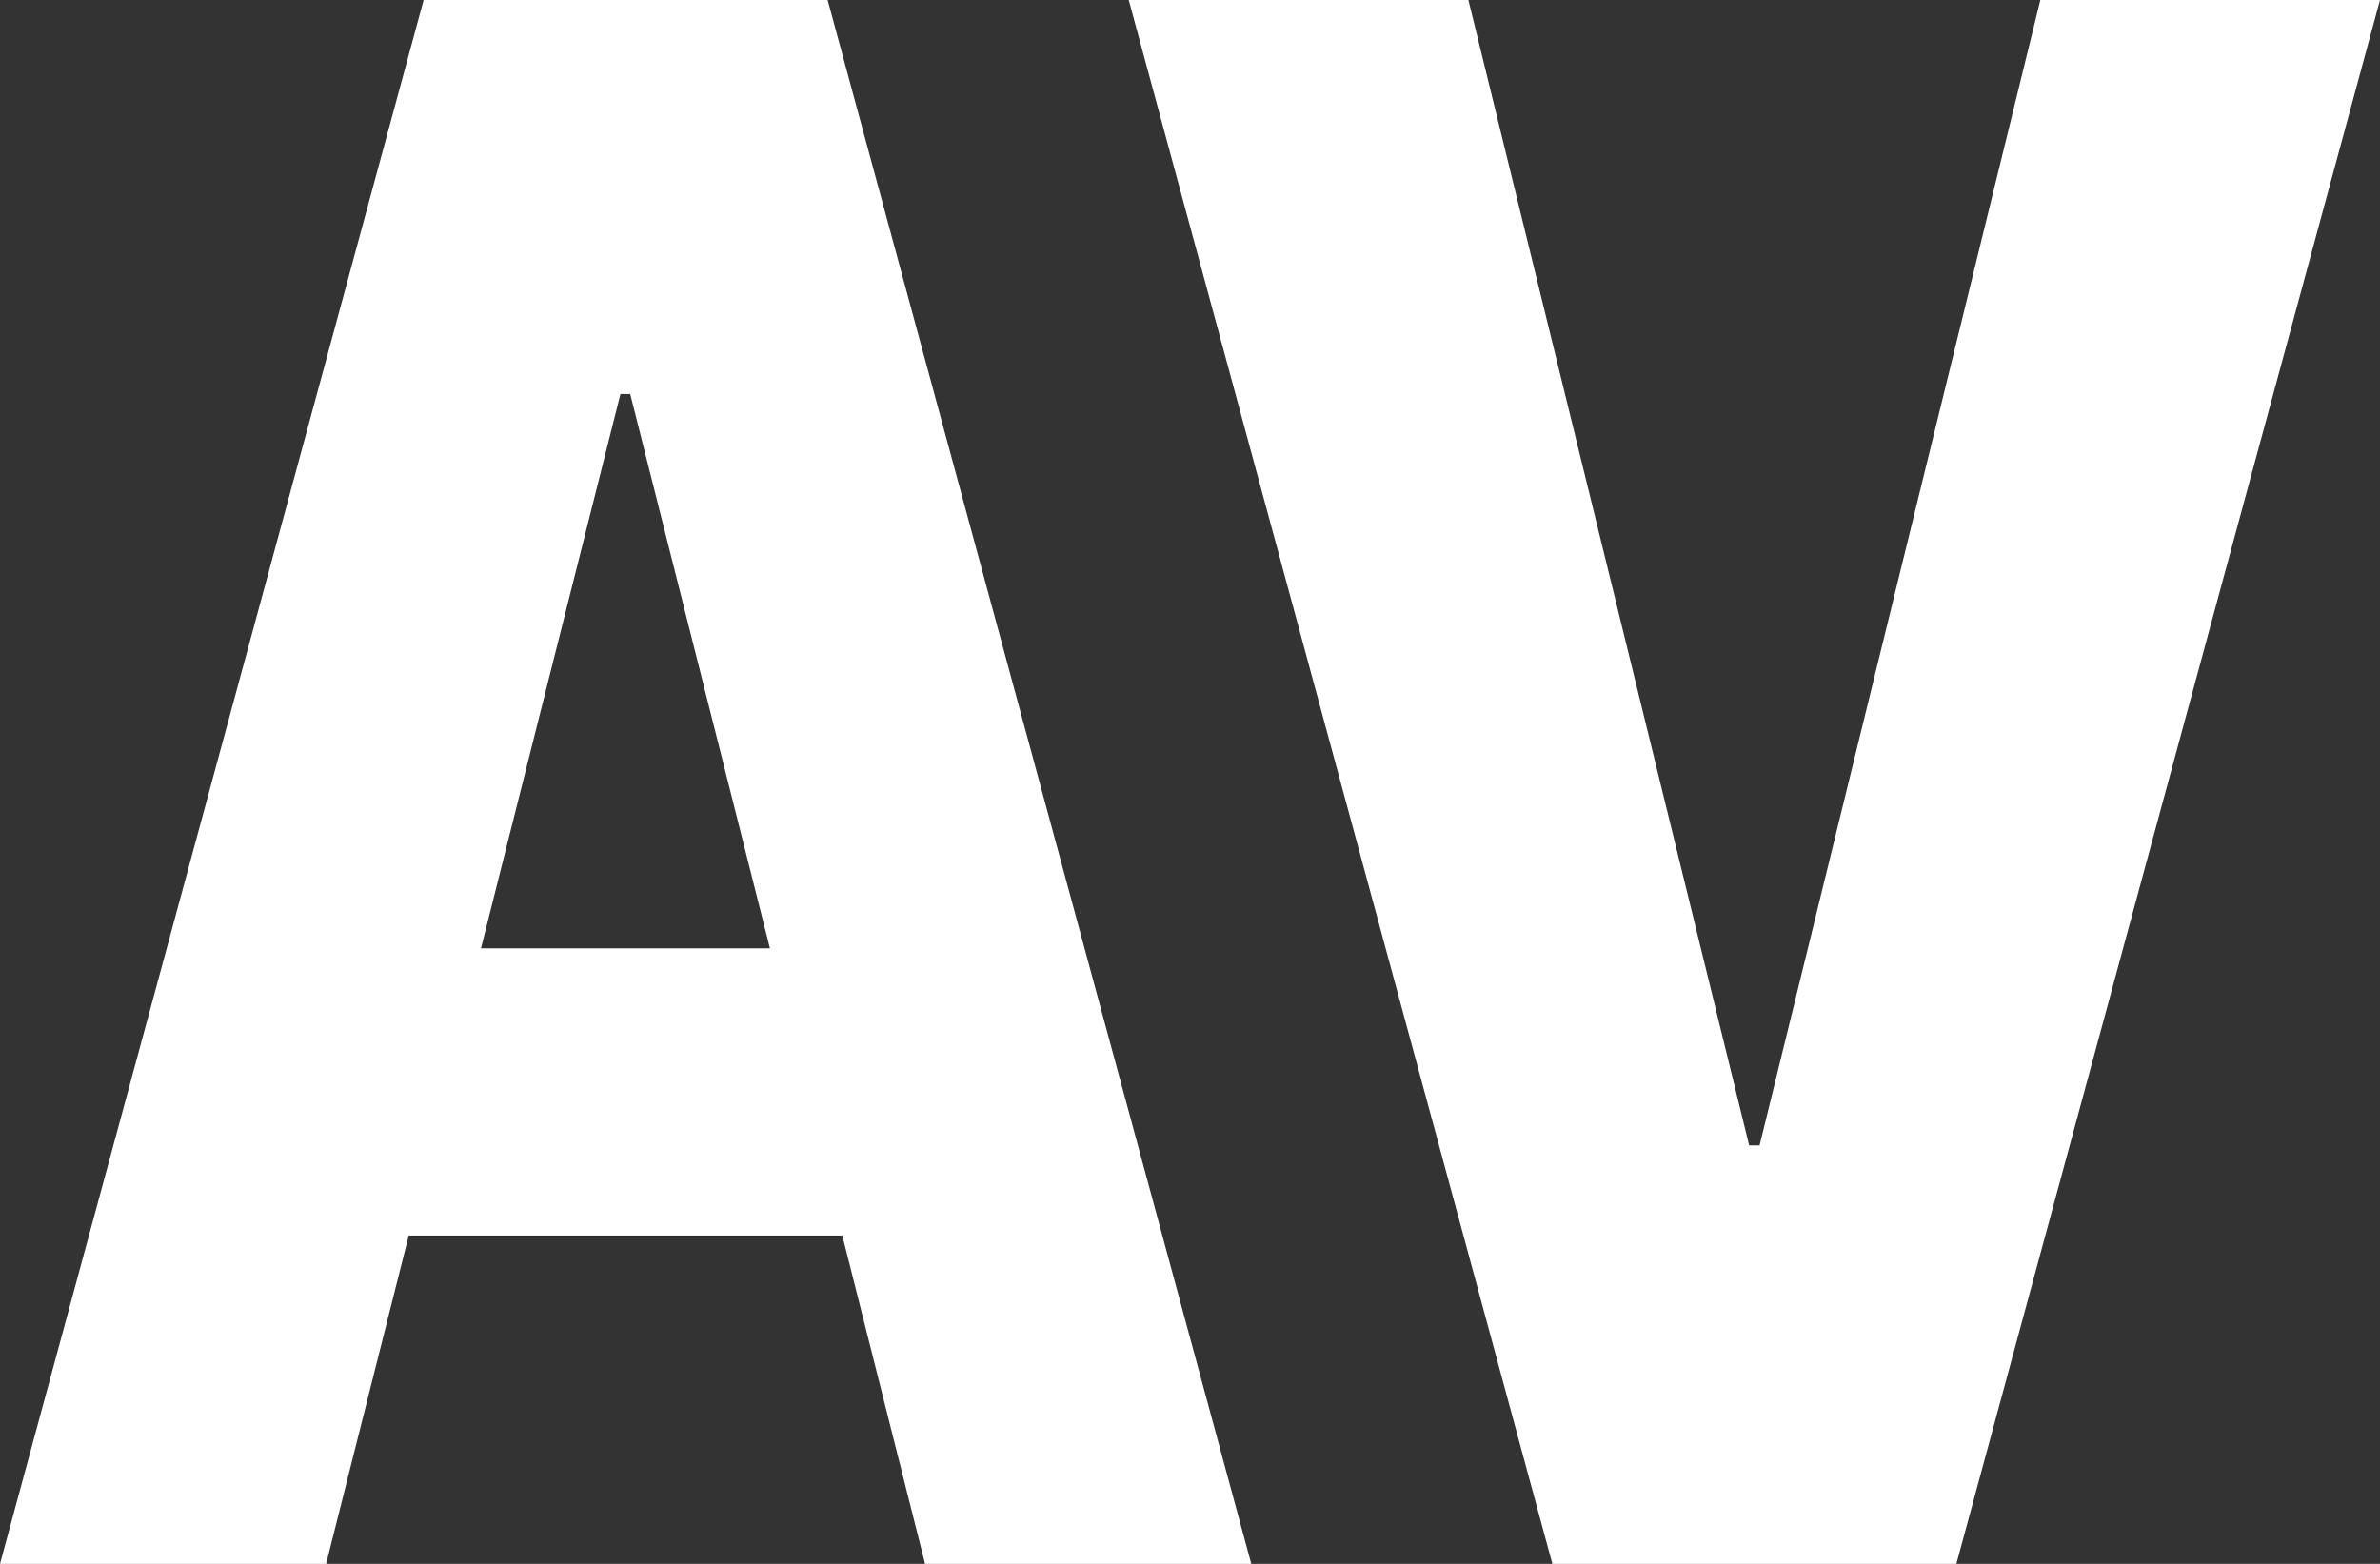
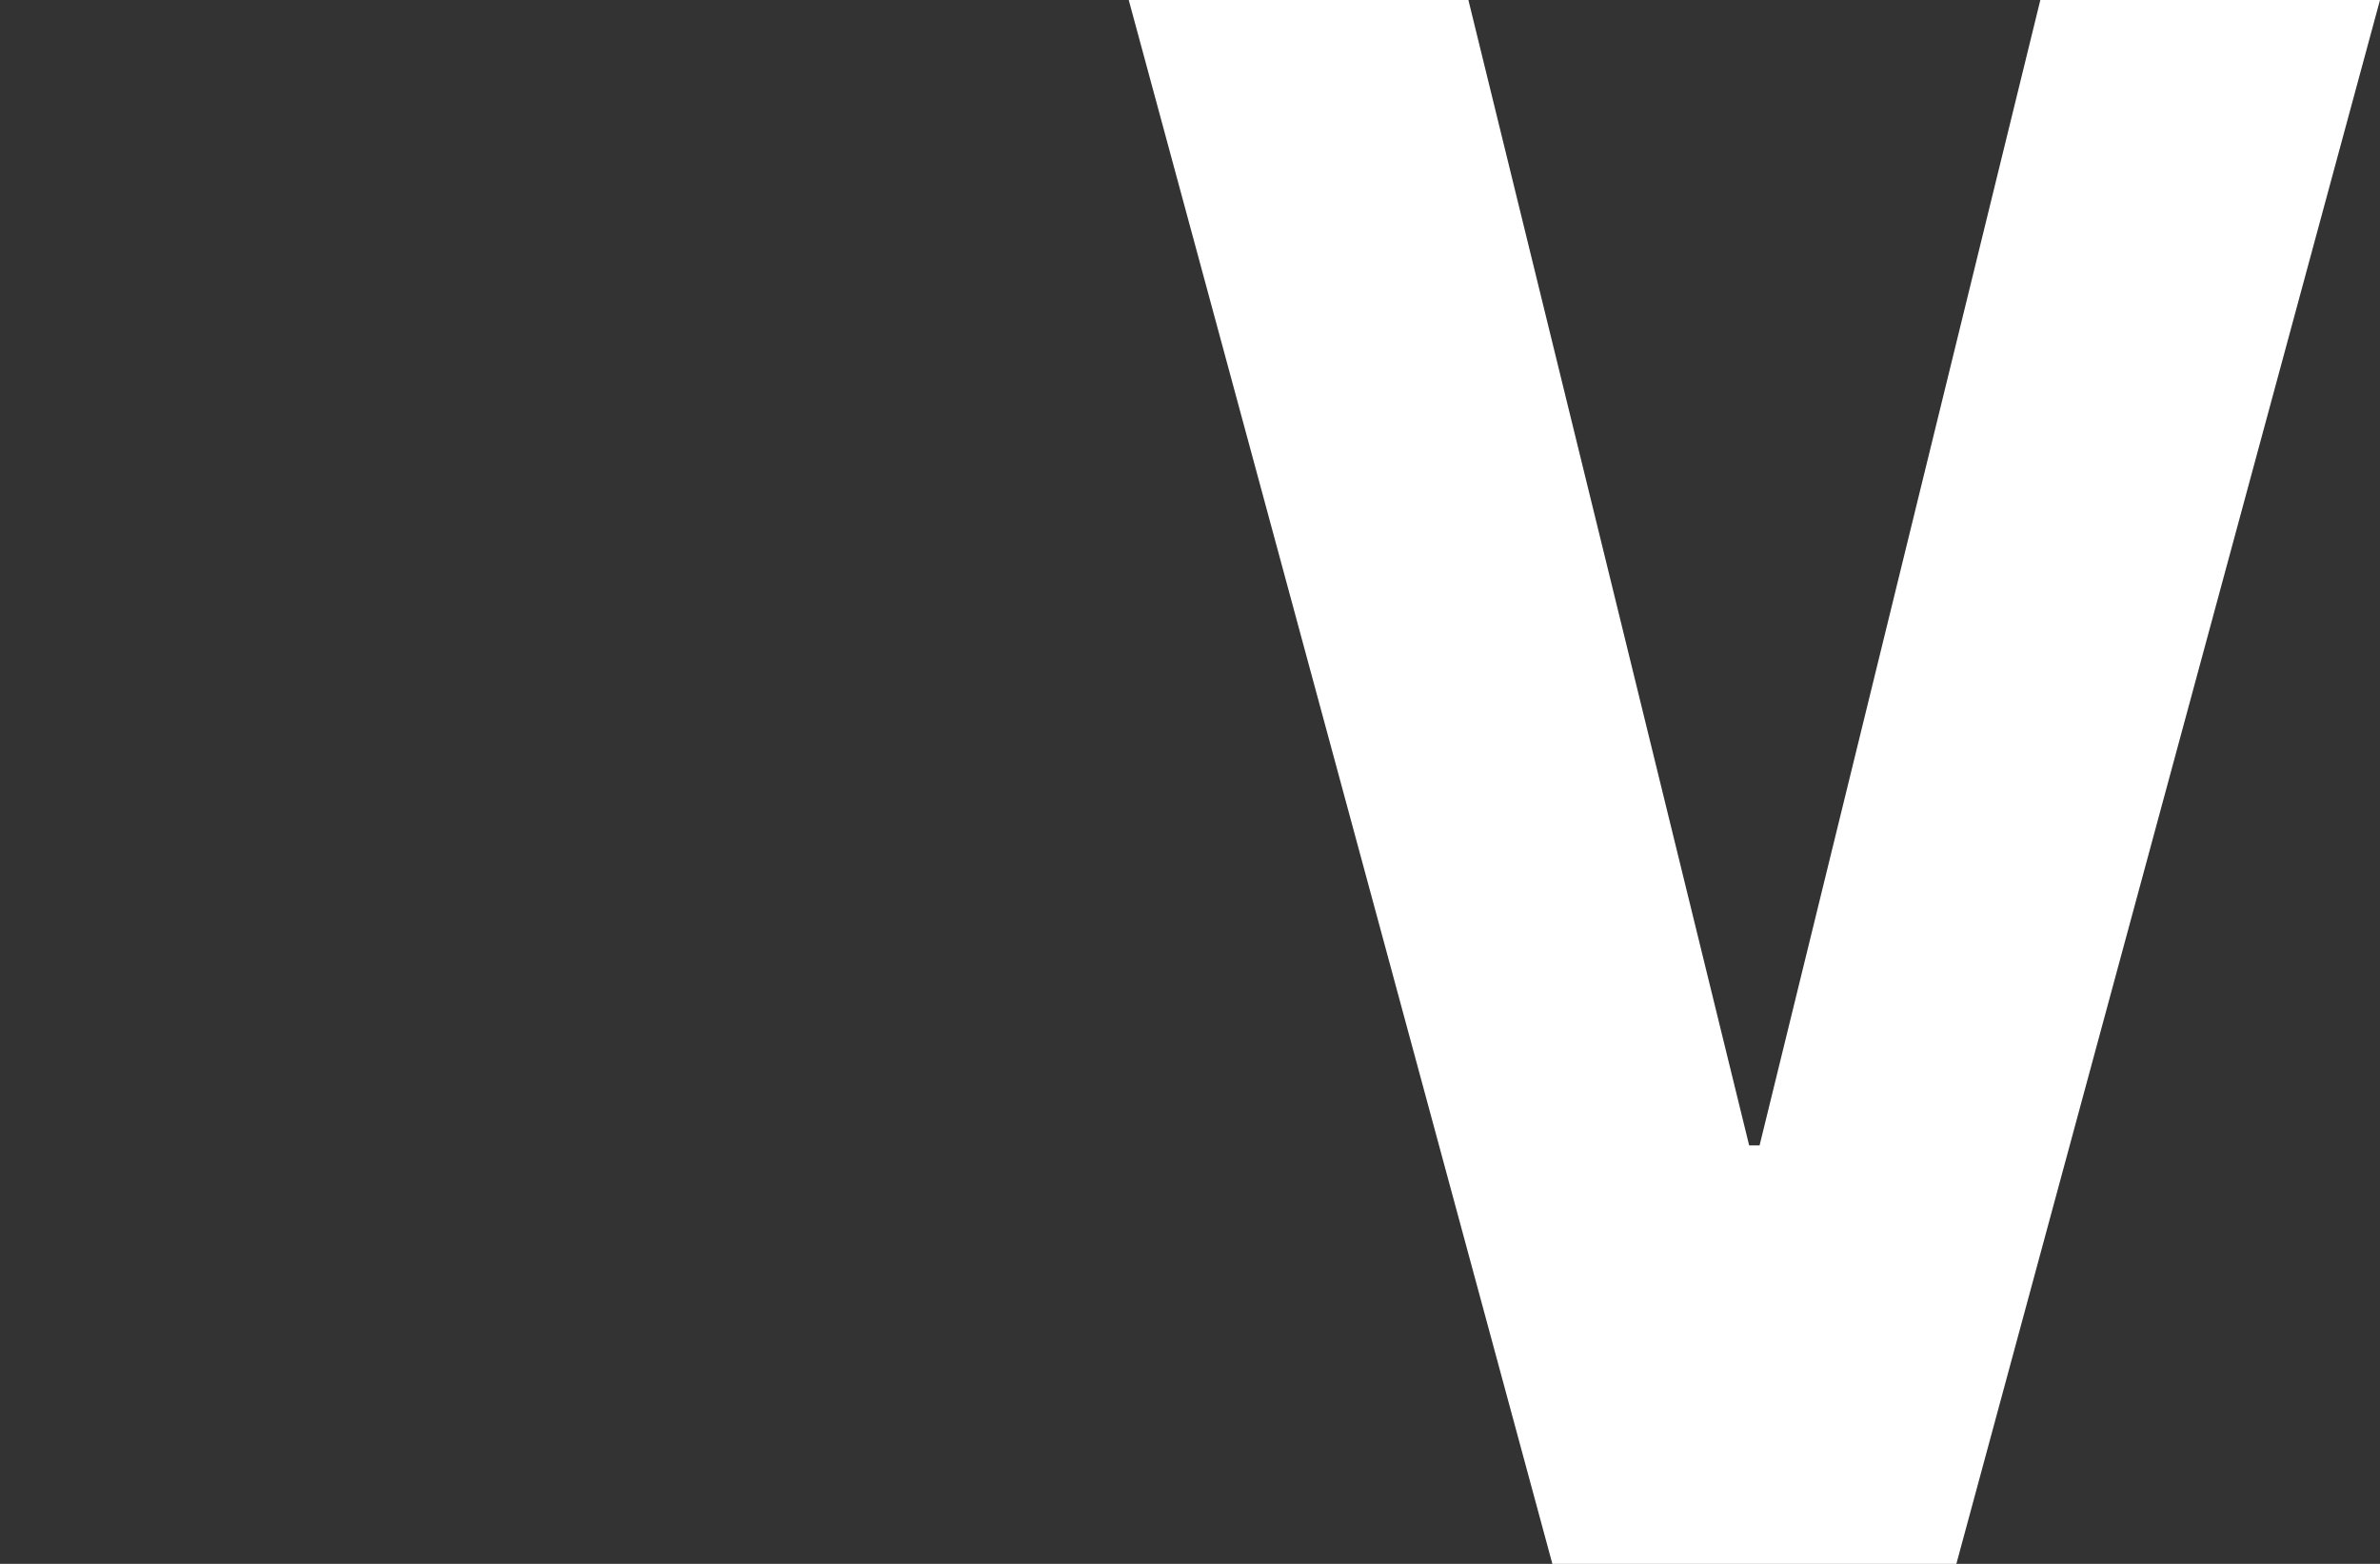
<svg xmlns="http://www.w3.org/2000/svg" fill="none" height="100%" overflow="visible" preserveAspectRatio="none" style="display: block;" viewBox="0 0 35 23" width="100%">
  <rect x="0" y="0" width="35" height="23" fill="#333333" stroke="none" />
  <g id="AV">
-     <path d="M4.796 23H0L6.23 0H12.171L18.401 23H13.604L9.268 5.795H9.124L4.796 23ZM4.156 13.948H14.181V18.171H4.156V13.948Z" fill="white" />
    <path d="M21.594 0L25.723 16.846H25.876L30.005 0H35L28.77 23H22.829L16.599 0H21.594Z" fill="white" />
  </g>
</svg>